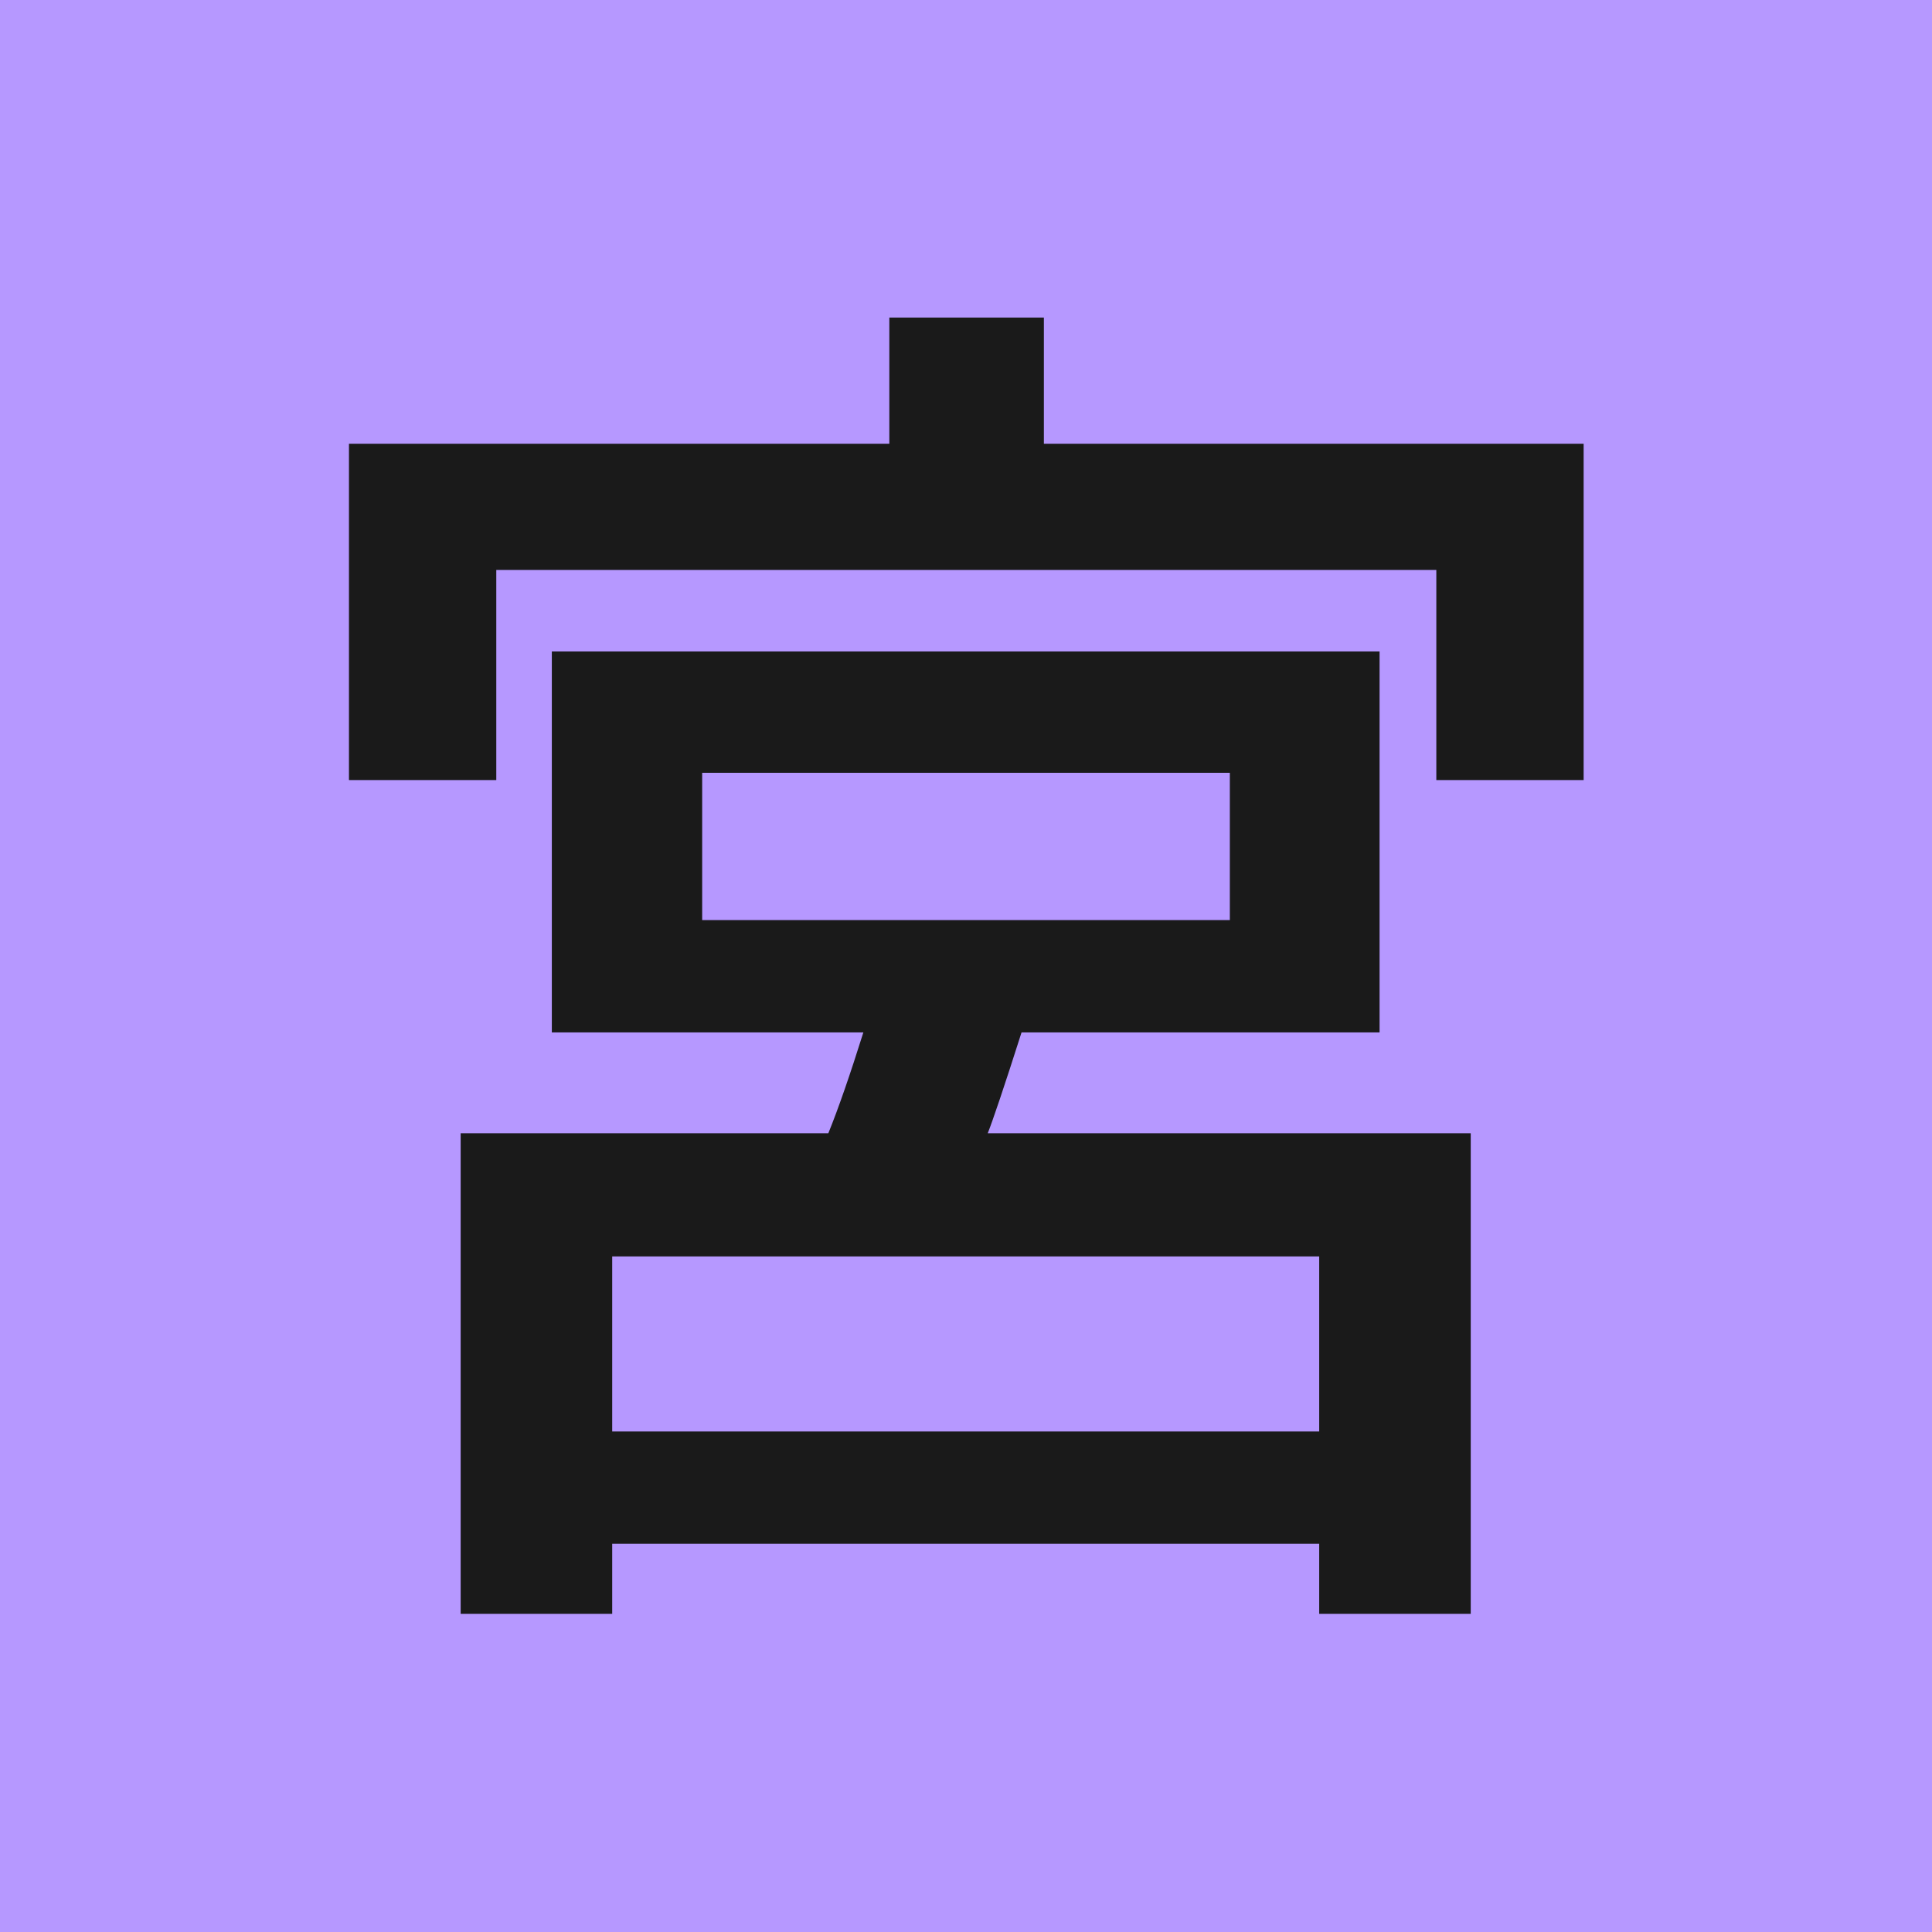
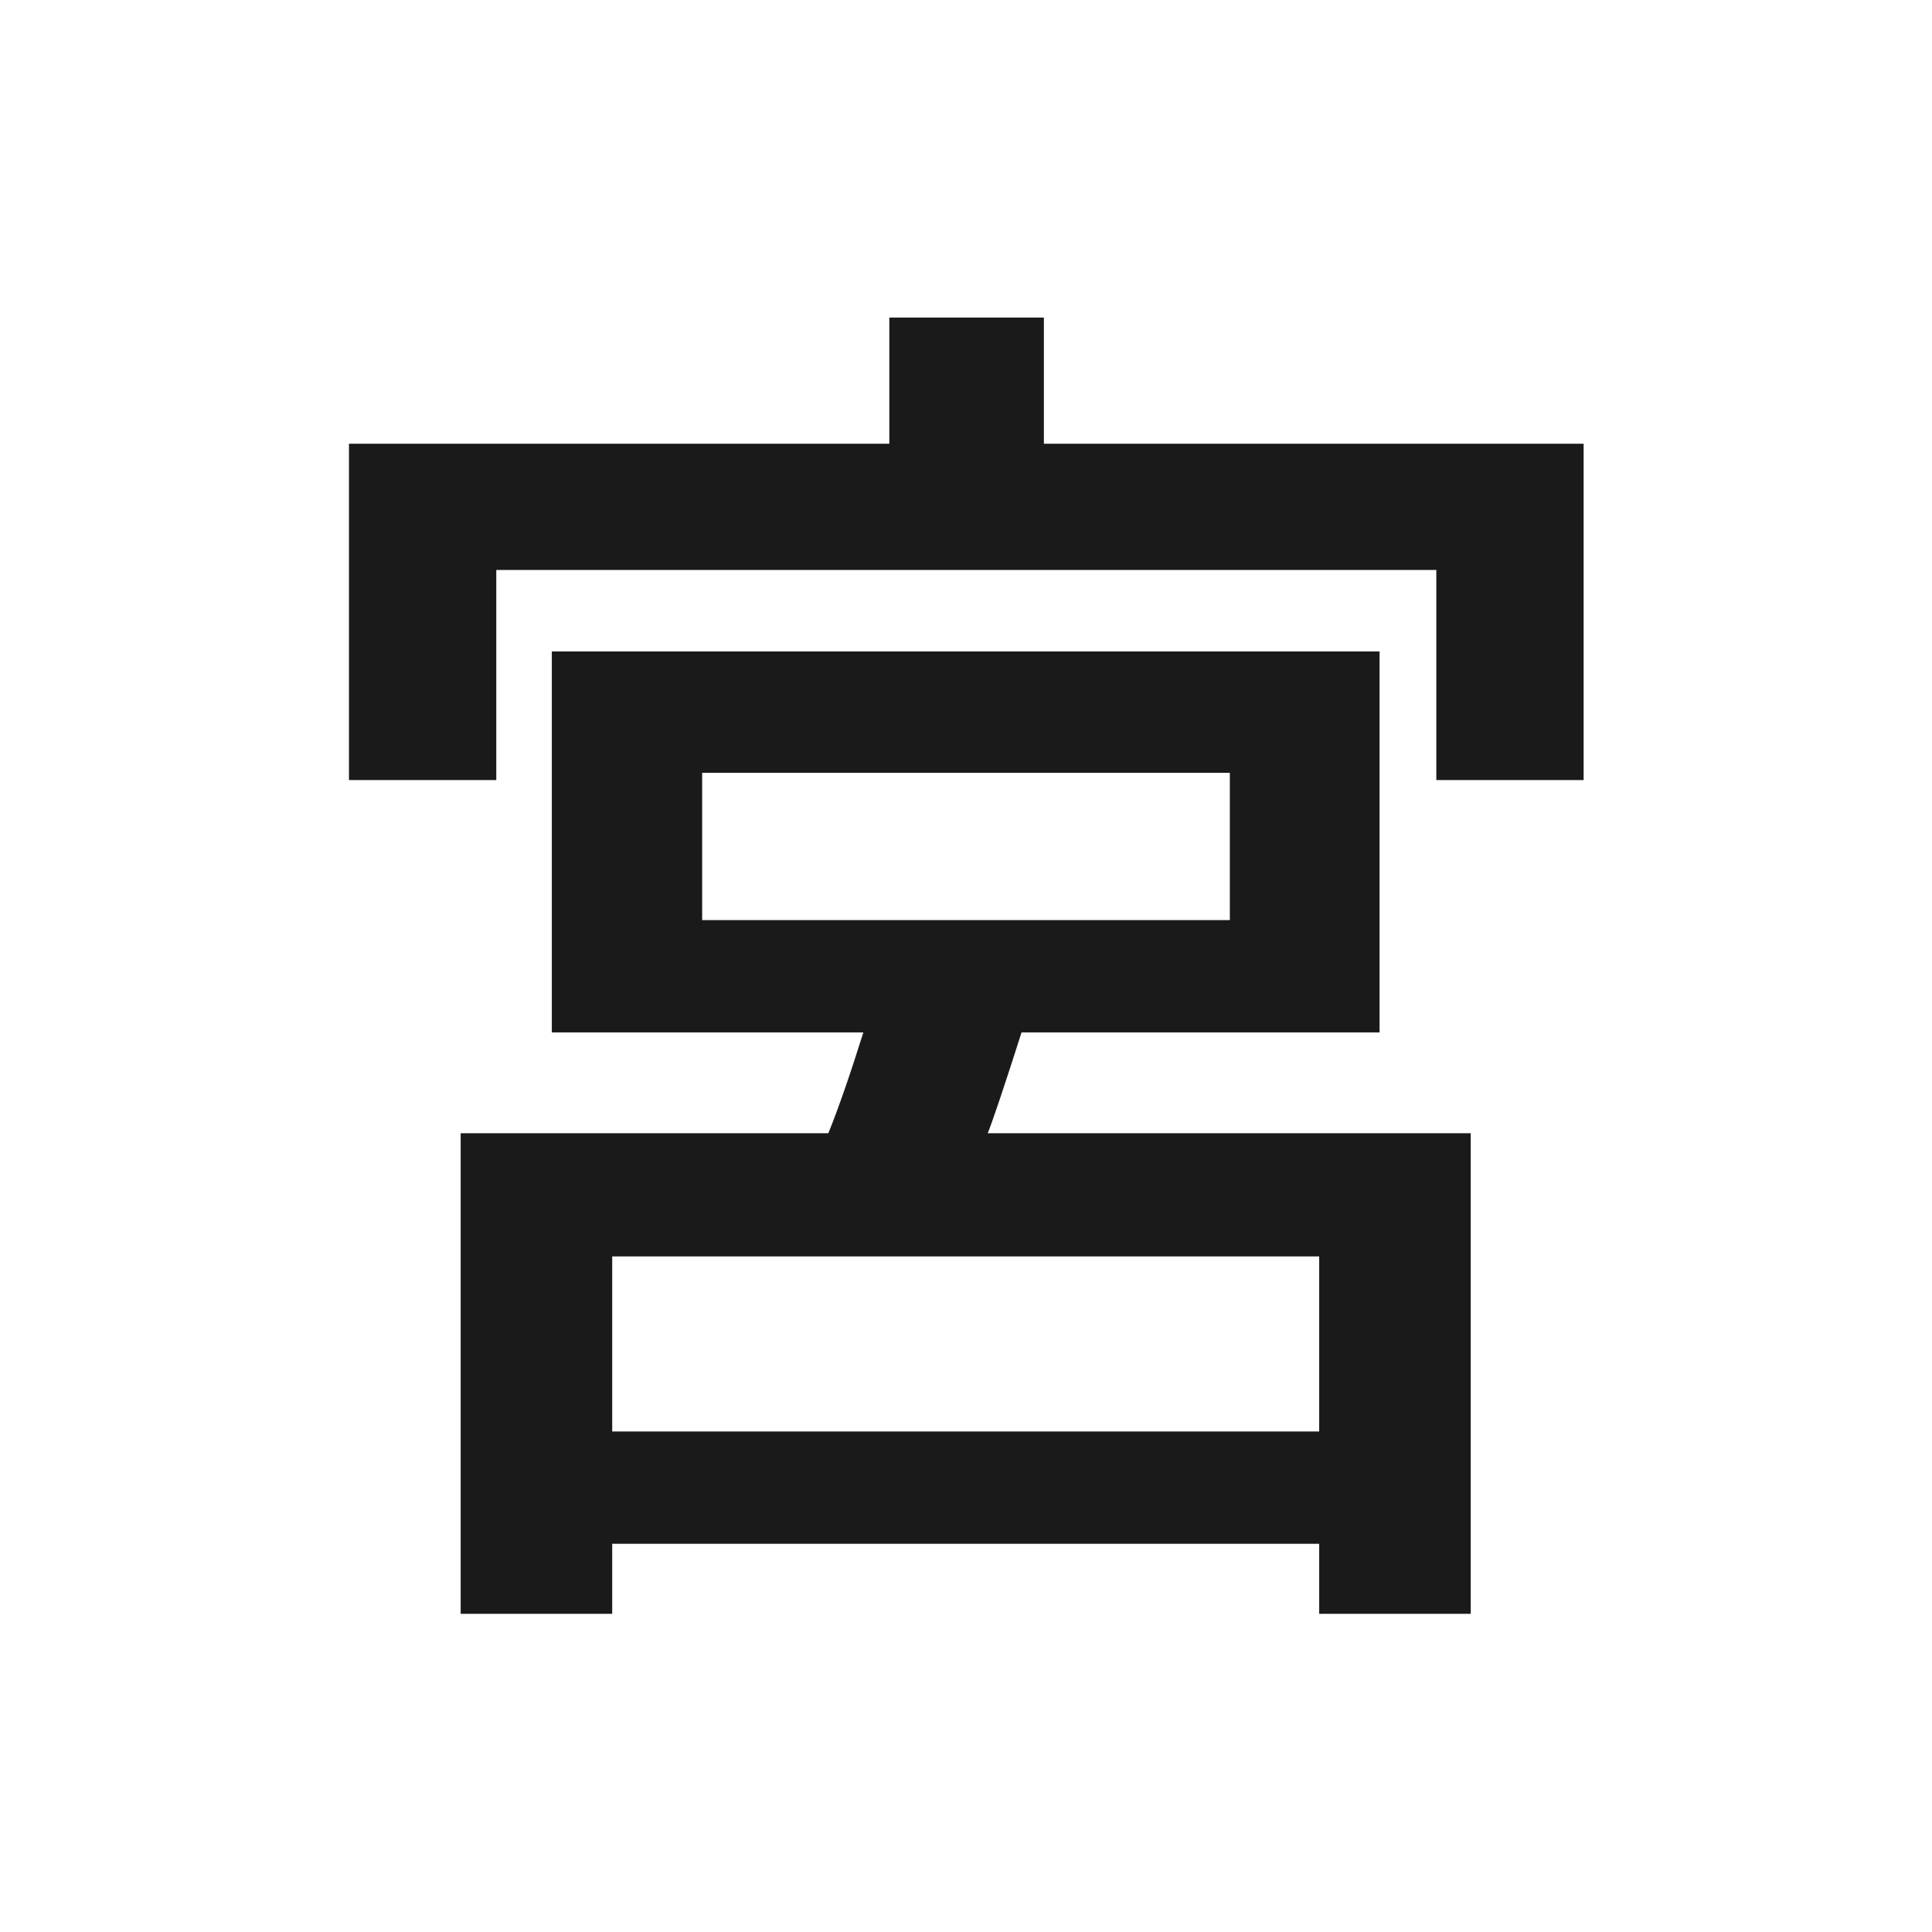
<svg xmlns="http://www.w3.org/2000/svg" id="_レイヤー_2" viewBox="0 0 32 32">
  <defs>
    <style>.cls-1{fill:#b698ff;}.cls-2{fill:#1a1a1a;}.cls-3{filter:url(#drop-shadow-1);}</style>
    <filter id="drop-shadow-1" filterUnits="userSpaceOnUse">
      <feOffset dx="0" dy="0" />
      <feGaussianBlur result="blur" stdDeviation="5" />
      <feFlood flood-color="#000" flood-opacity=".2" />
      <feComposite in2="blur" operator="in" />
      <feComposite in="SourceGraphic" />
    </filter>
  </defs>
  <g id="_レイヤー_1-2">
    <g id="ico">
-       <rect class="cls-1" width="32" height="32" />
      <g class="cls-3">
        <path class="cls-2" d="m17.28,7.35h8.95v5.57h-2.44v-3.48h-15.57v3.48h-2.44v-5.57h8.95v-2.09h2.56v2.09Zm-7.14,18.22v1.16h-2.51v-7.96h6.09c.17-.42.36-.97.58-1.67h-5.16v-6.31h13.71v6.31h-5.93c-.29.91-.48,1.47-.56,1.67h8v7.96h-2.51v-1.16h-11.71Zm0-1.86h11.71v-2.9h-11.71v2.9Zm1.49-8.47h8.74v-2.44h-8.74v2.44Z" />
      </g>
    </g>
  </g>
</svg>